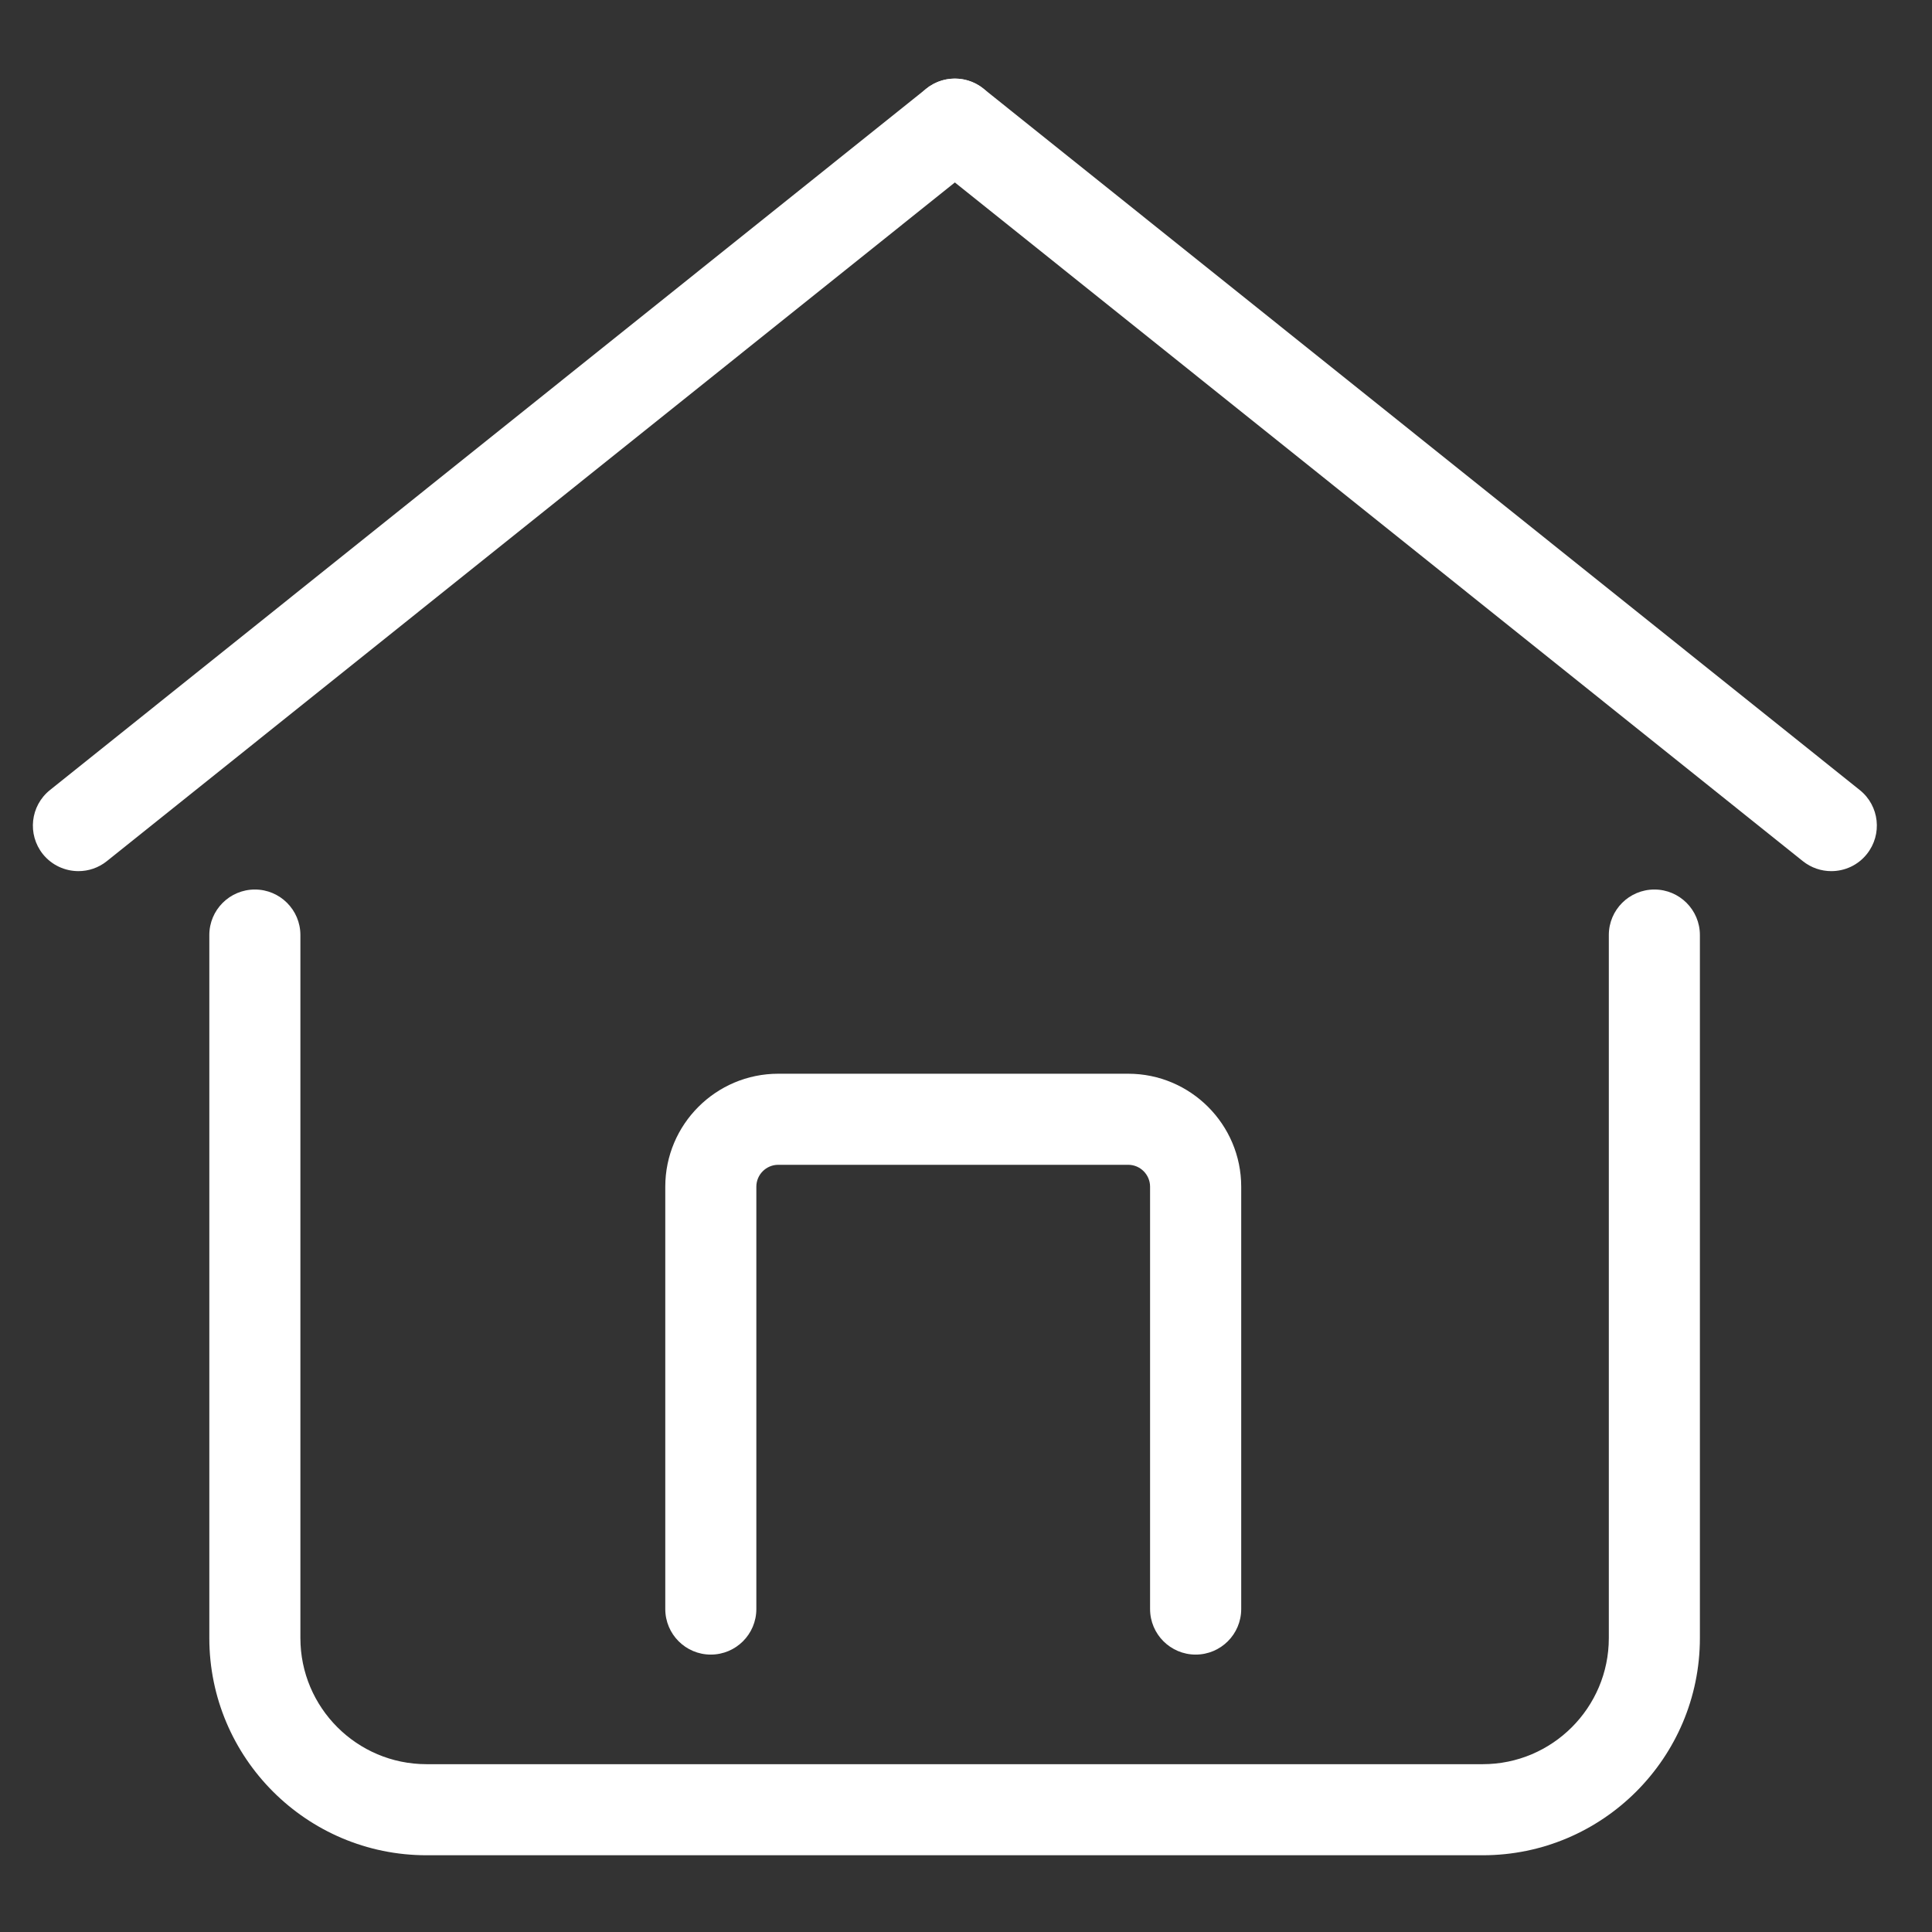
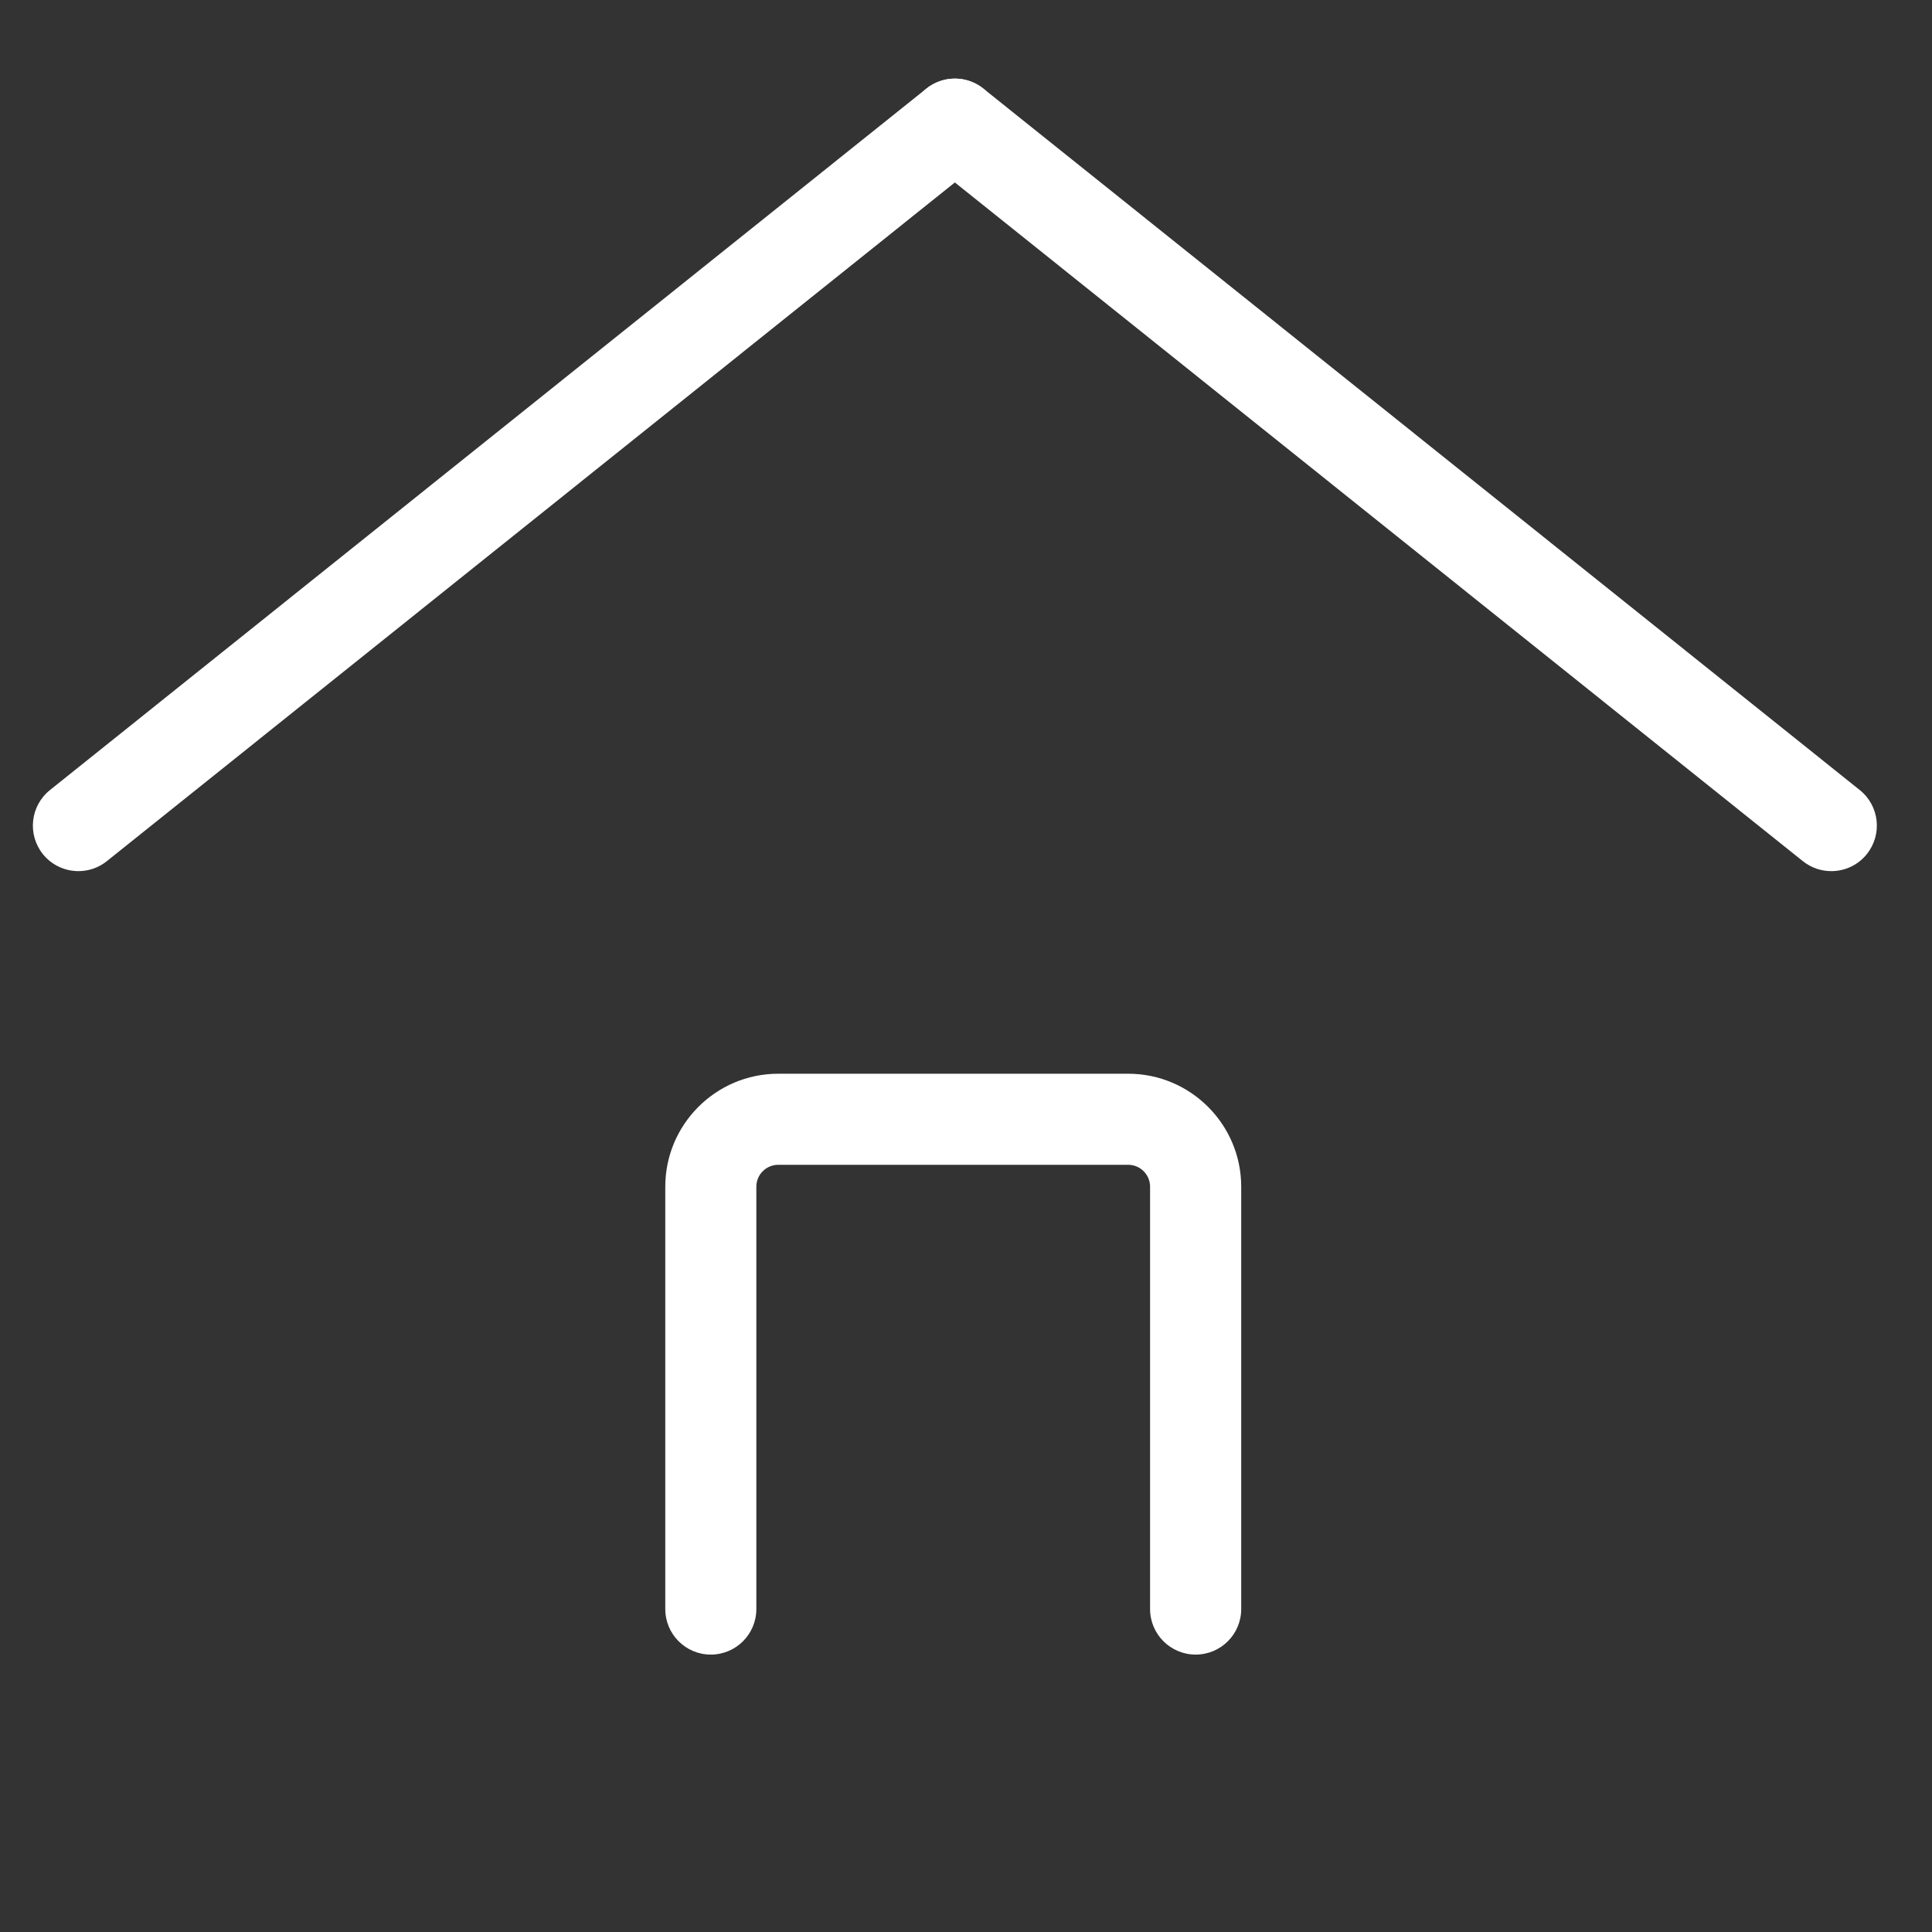
<svg xmlns="http://www.w3.org/2000/svg" width="29" height="29" viewBox="0 0 29 29" fill="none">
  <rect x="0" y="0" width="29" height="29" fill="#333333" stroke="none" />
  <g clip-path="url(#clip0_2237_863)">
-     <path d="M22.257 27.848H6.402C4.604 27.848 3.142 26.386 3.142 24.588V14.035C3.142 13.658 3.448 13.352 3.826 13.352C4.203 13.352 4.509 13.658 4.509 14.035V24.588C4.509 25.632 5.358 26.481 6.402 26.481H22.257C23.3 26.481 24.149 25.632 24.149 24.588V14.035C24.149 13.658 24.455 13.352 24.833 13.352C25.21 13.352 25.516 13.658 25.516 14.035V24.588C25.516 26.386 24.054 27.848 22.257 27.848Z" fill="white" />
    <path d="M17.947 24.836C17.57 24.836 17.263 24.53 17.263 24.152V17.813C17.263 17.632 17.116 17.484 16.935 17.484H11.682C11.5 17.484 11.353 17.632 11.353 17.813V24.152C11.353 24.53 11.047 24.836 10.669 24.836C10.292 24.836 9.986 24.53 9.986 24.152V17.813C9.986 16.878 10.746 16.117 11.682 16.117H16.935C17.87 16.117 18.631 16.878 18.631 17.813V24.152C18.631 24.53 18.325 24.836 17.947 24.836Z" fill="white" />
    <path d="M1.178 13.076C0.977 13.076 0.778 12.988 0.643 12.82C0.408 12.525 0.455 12.095 0.75 11.859L13.905 1.33C14.2 1.094 14.63 1.141 14.866 1.436C15.102 1.731 15.054 2.161 14.76 2.397L1.604 12.926C1.478 13.027 1.327 13.076 1.178 13.076Z" fill="white" />
    <path d="M27.488 13.076C27.338 13.076 27.188 13.027 27.061 12.926L13.906 2.397C13.611 2.161 13.564 1.731 13.8 1.436C14.036 1.141 14.466 1.094 14.761 1.33L27.916 11.859C28.211 12.095 28.258 12.525 28.022 12.82C27.887 12.989 27.689 13.076 27.488 13.076Z" fill="white" />
  </g>
  <defs>
    <clipPath id="clip0_2237_863">
      <rect width="28" height="28" fill="white" transform="translate(0.333 0.516)" />
    </clipPath>
  </defs>
</svg>